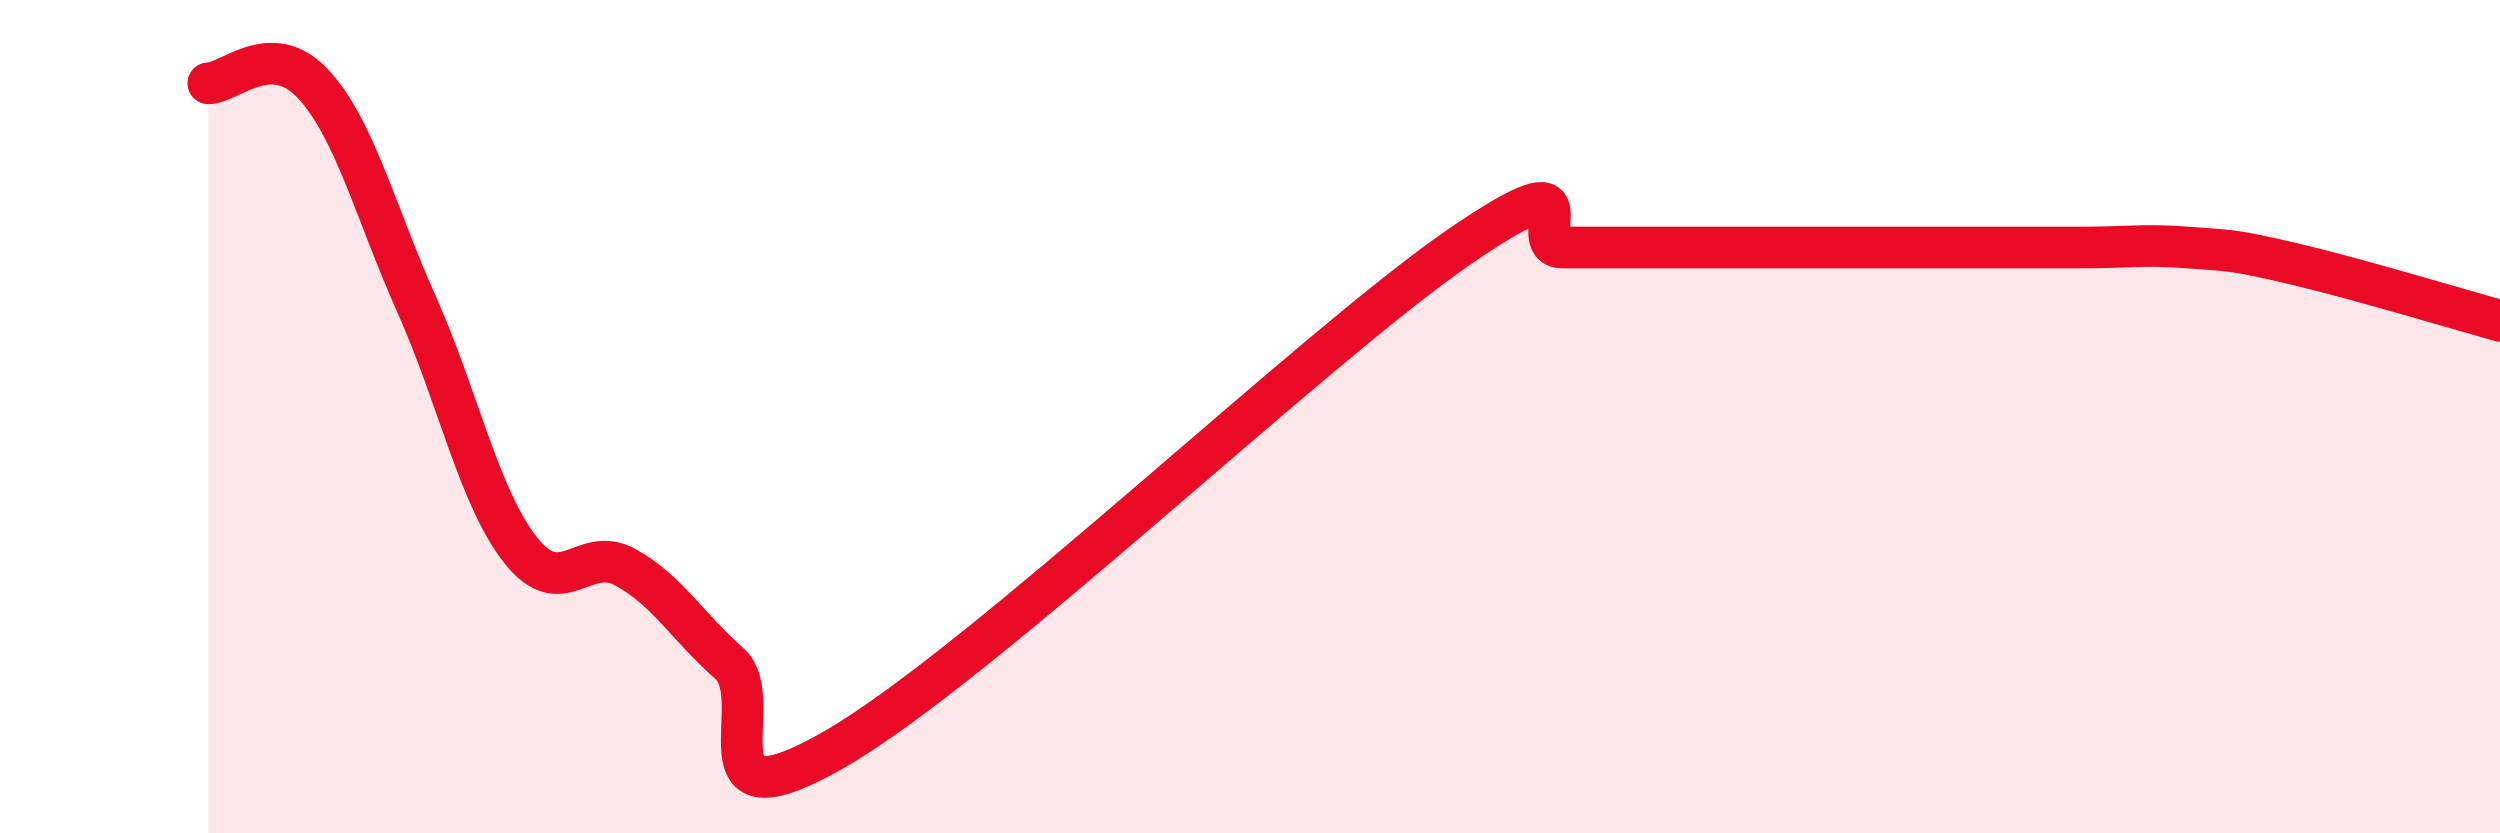
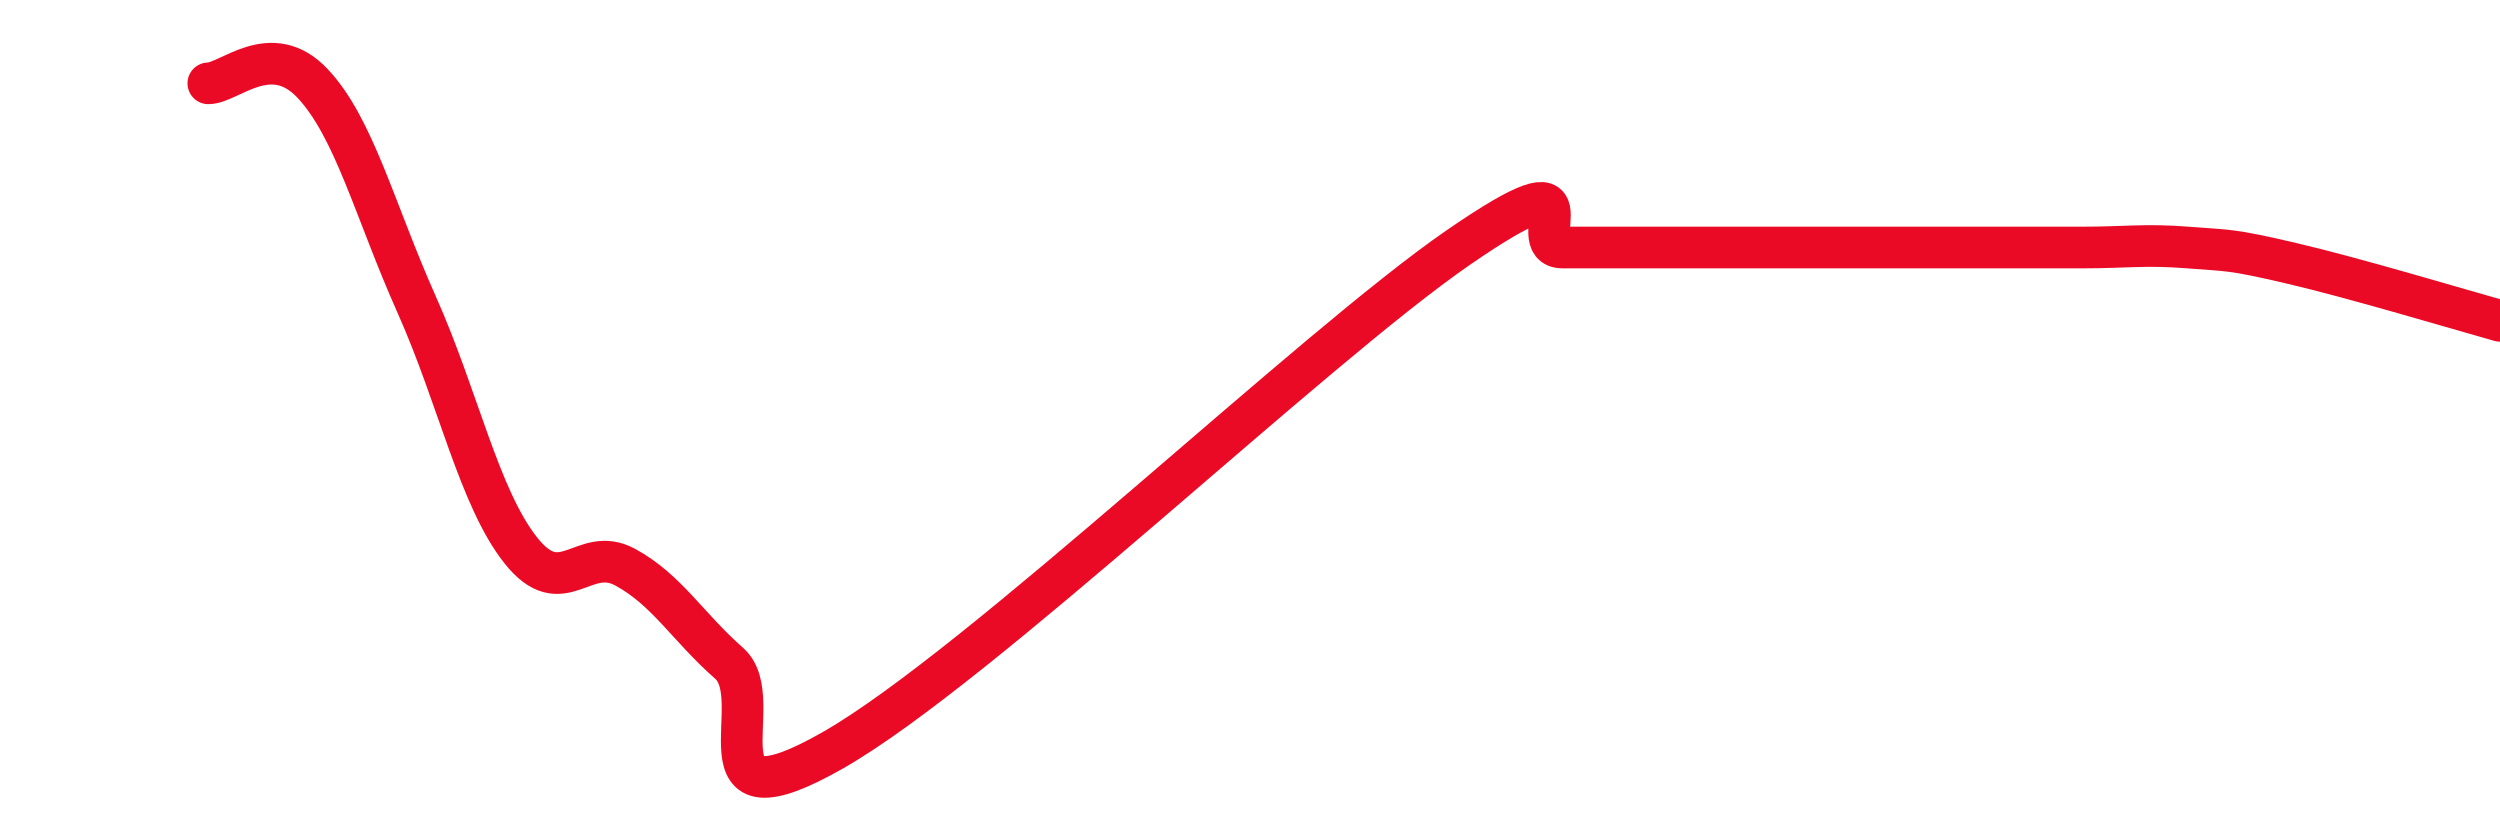
<svg xmlns="http://www.w3.org/2000/svg" width="60" height="20" viewBox="0 0 60 20">
-   <path d="M 5,2 C 5.5,2 6.5,0.94 7.5,2 C 8.5,3.06 9,5.07 10,7.31 C 11,9.55 11.5,11.95 12.5,13.21 C 13.5,14.47 14,13.07 15,13.61 C 16,14.15 16.5,15.04 17.5,15.92 C 18.5,16.8 16.5,20 20,18 C 23.5,16 31.5,8.35 35,5.94 C 38.5,3.53 36.5,5.94 37.5,5.94 C 38.5,5.94 39,5.94 40,5.94 C 41,5.94 41.5,5.94 42.5,5.94 C 43.5,5.94 44,5.94 45,5.94 C 46,5.94 46.5,5.94 47.5,5.94 C 48.5,5.94 49,5.94 50,5.94 C 51,5.94 51.5,5.86 52.5,5.94 C 53.5,6.02 53.5,5.97 55,6.32 C 56.5,6.67 59,7.42 60,7.7L60 20L5 20Z" fill="#EB0A25" opacity="0.1" stroke-linecap="round" stroke-linejoin="round" />
  <path d="M 5,2 C 5.5,2 6.5,0.94 7.5,2 C 8.5,3.06 9,5.07 10,7.31 C 11,9.55 11.5,11.95 12.5,13.21 C 13.5,14.47 14,13.07 15,13.61 C 16,14.15 16.5,15.04 17.5,15.92 C 18.5,16.8 16.5,20 20,18 C 23.5,16 31.5,8.35 35,5.94 C 38.5,3.53 36.5,5.94 37.5,5.94 C 38.5,5.94 39,5.94 40,5.94 C 41,5.94 41.5,5.94 42.5,5.94 C 43.5,5.94 44,5.94 45,5.94 C 46,5.94 46.5,5.94 47.5,5.94 C 48.5,5.94 49,5.94 50,5.94 C 51,5.94 51.5,5.86 52.5,5.94 C 53.5,6.02 53.5,5.97 55,6.32 C 56.5,6.67 59,7.42 60,7.7" stroke="#EB0A25" stroke-width="1" fill="none" stroke-linecap="round" stroke-linejoin="round" />
</svg>